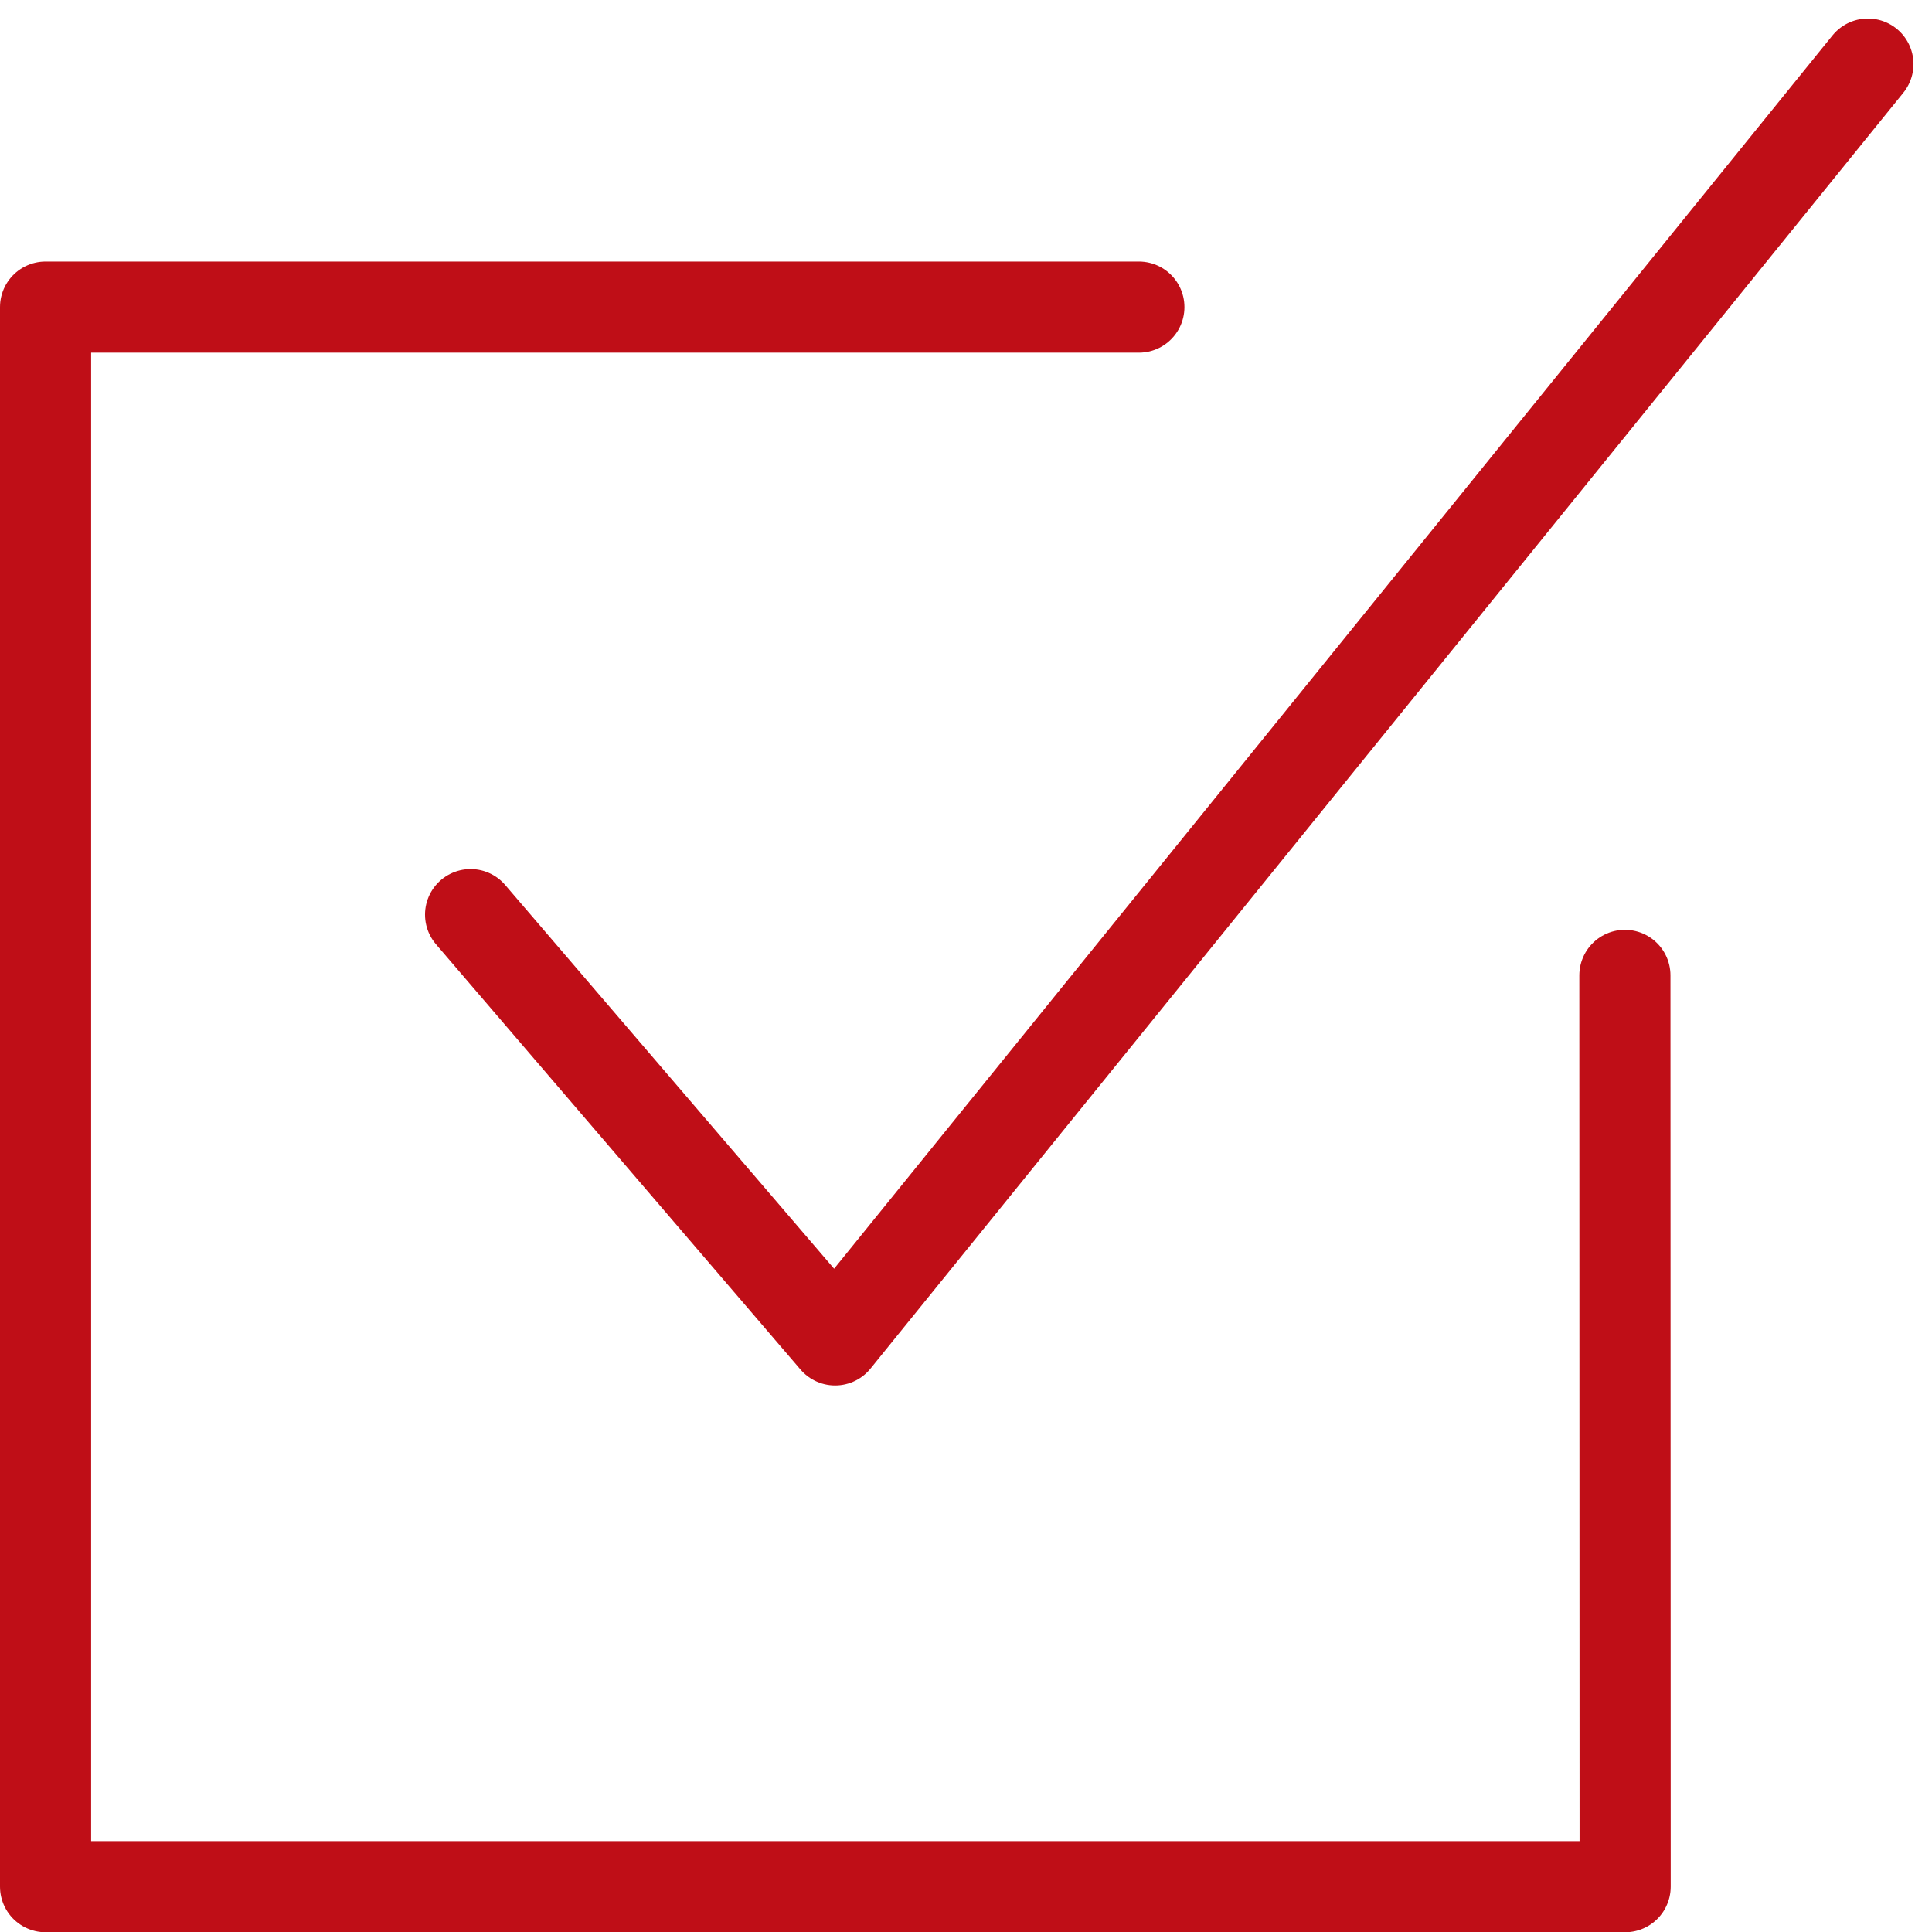
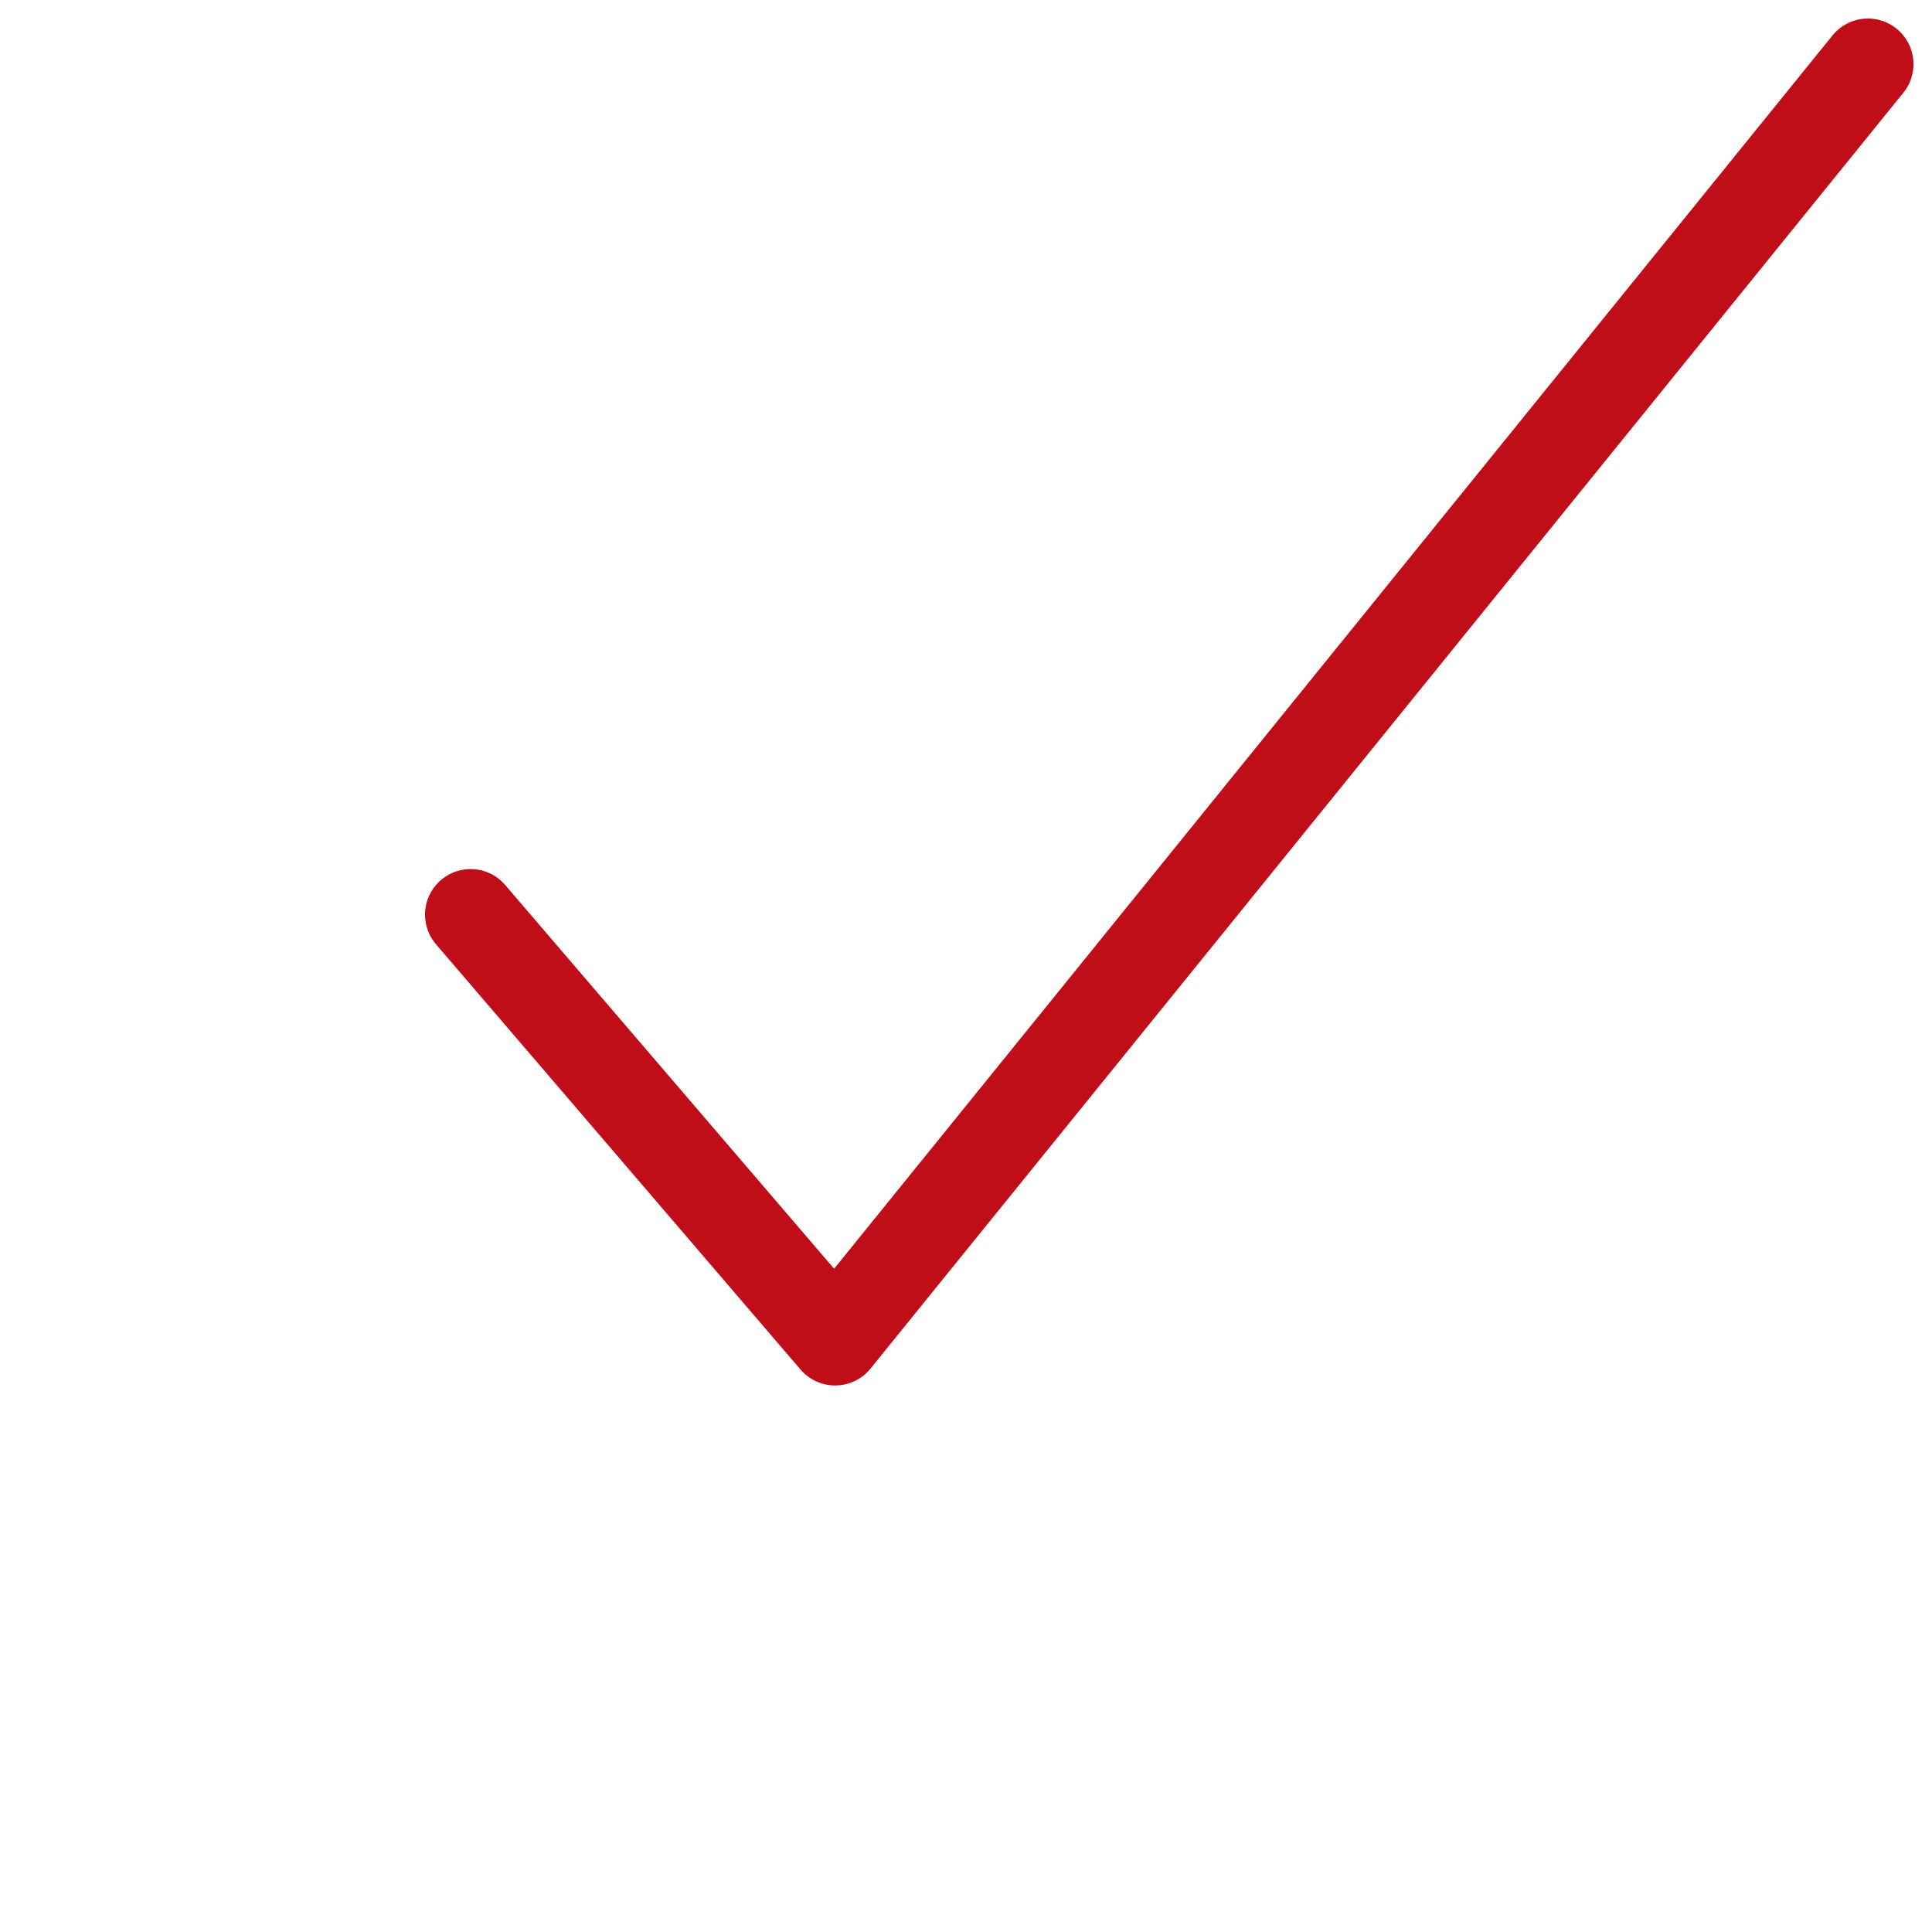
<svg xmlns="http://www.w3.org/2000/svg" width="63.602" height="63.61" viewBox="0 0 63.602 63.61">
  <g id="Orion_checkbox-square" transform="translate(1.5 2.11)">
    <path id="layer2" d="M16,30,28,44,62,2" transform="translate(-2.008 -2)" fill="none" stroke="#bf0e17" stroke-linecap="round" stroke-linejoin="round" stroke-width="3" />
-     <path id="layer1" d="M54,32l.008,30h-52V10H38" transform="translate(-2.008 -2)" fill="none" stroke="#bf0e17" stroke-linecap="round" stroke-linejoin="round" stroke-width="3" />
  </g>
</svg>